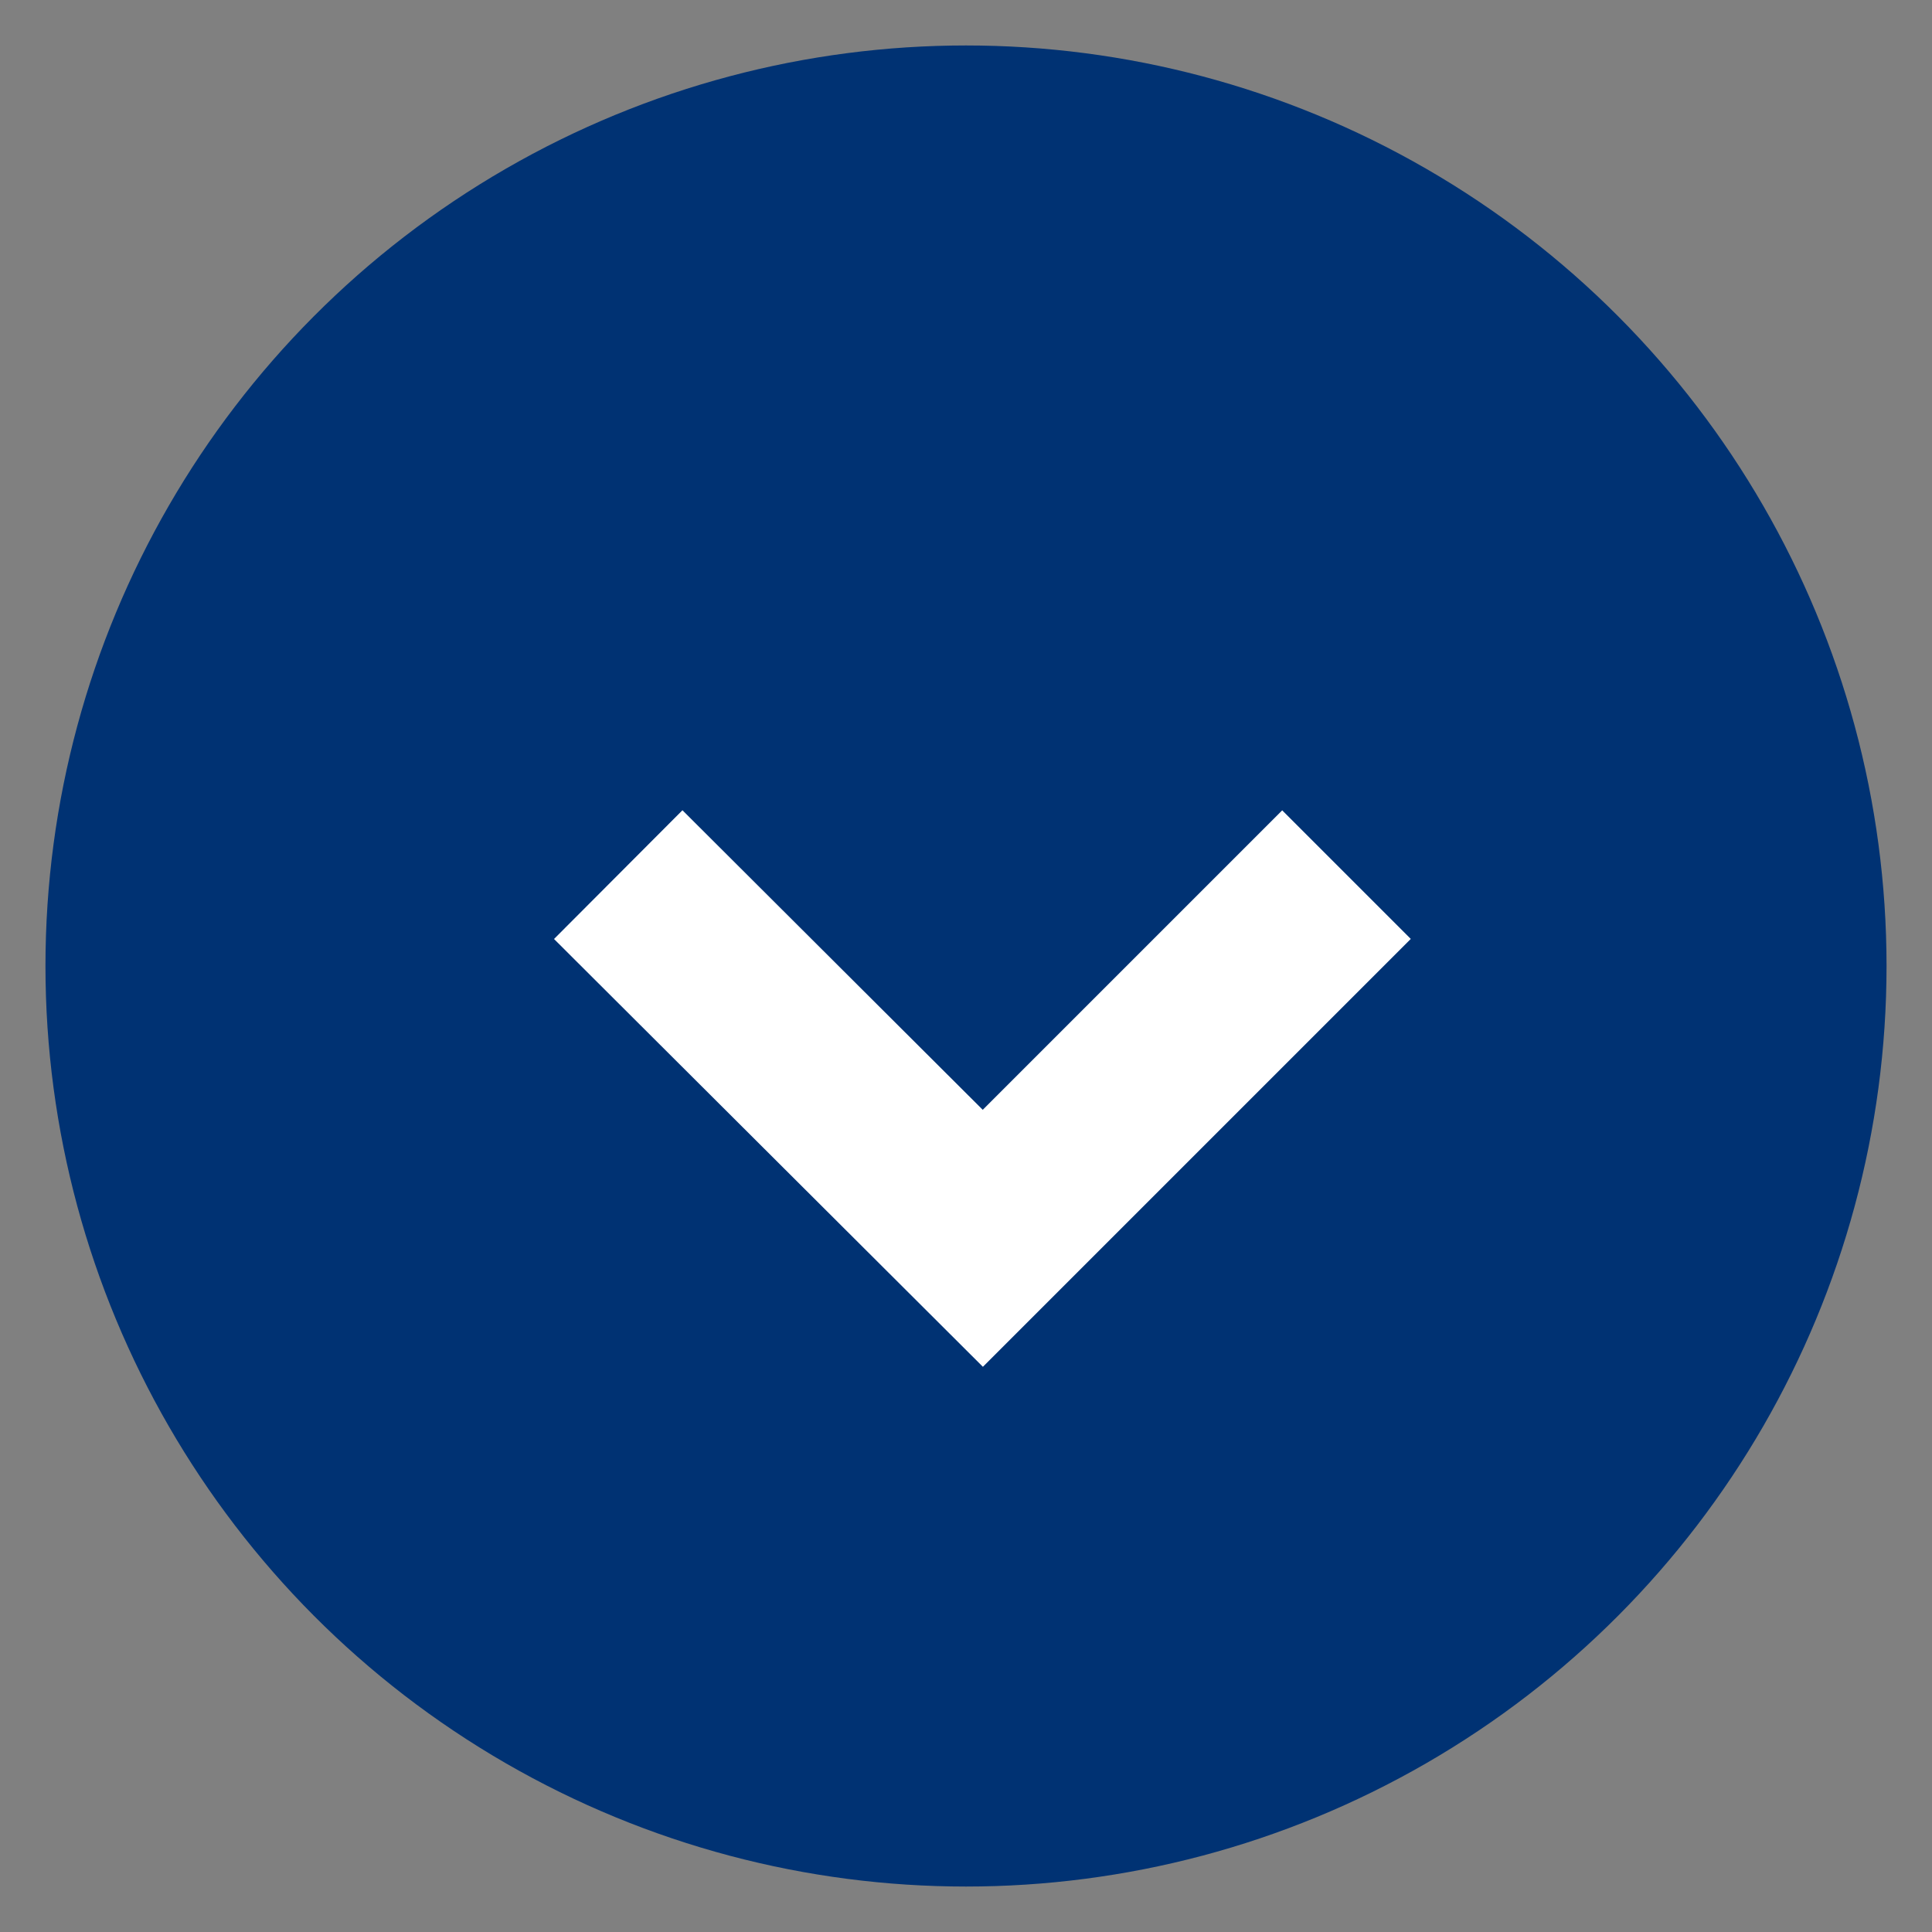
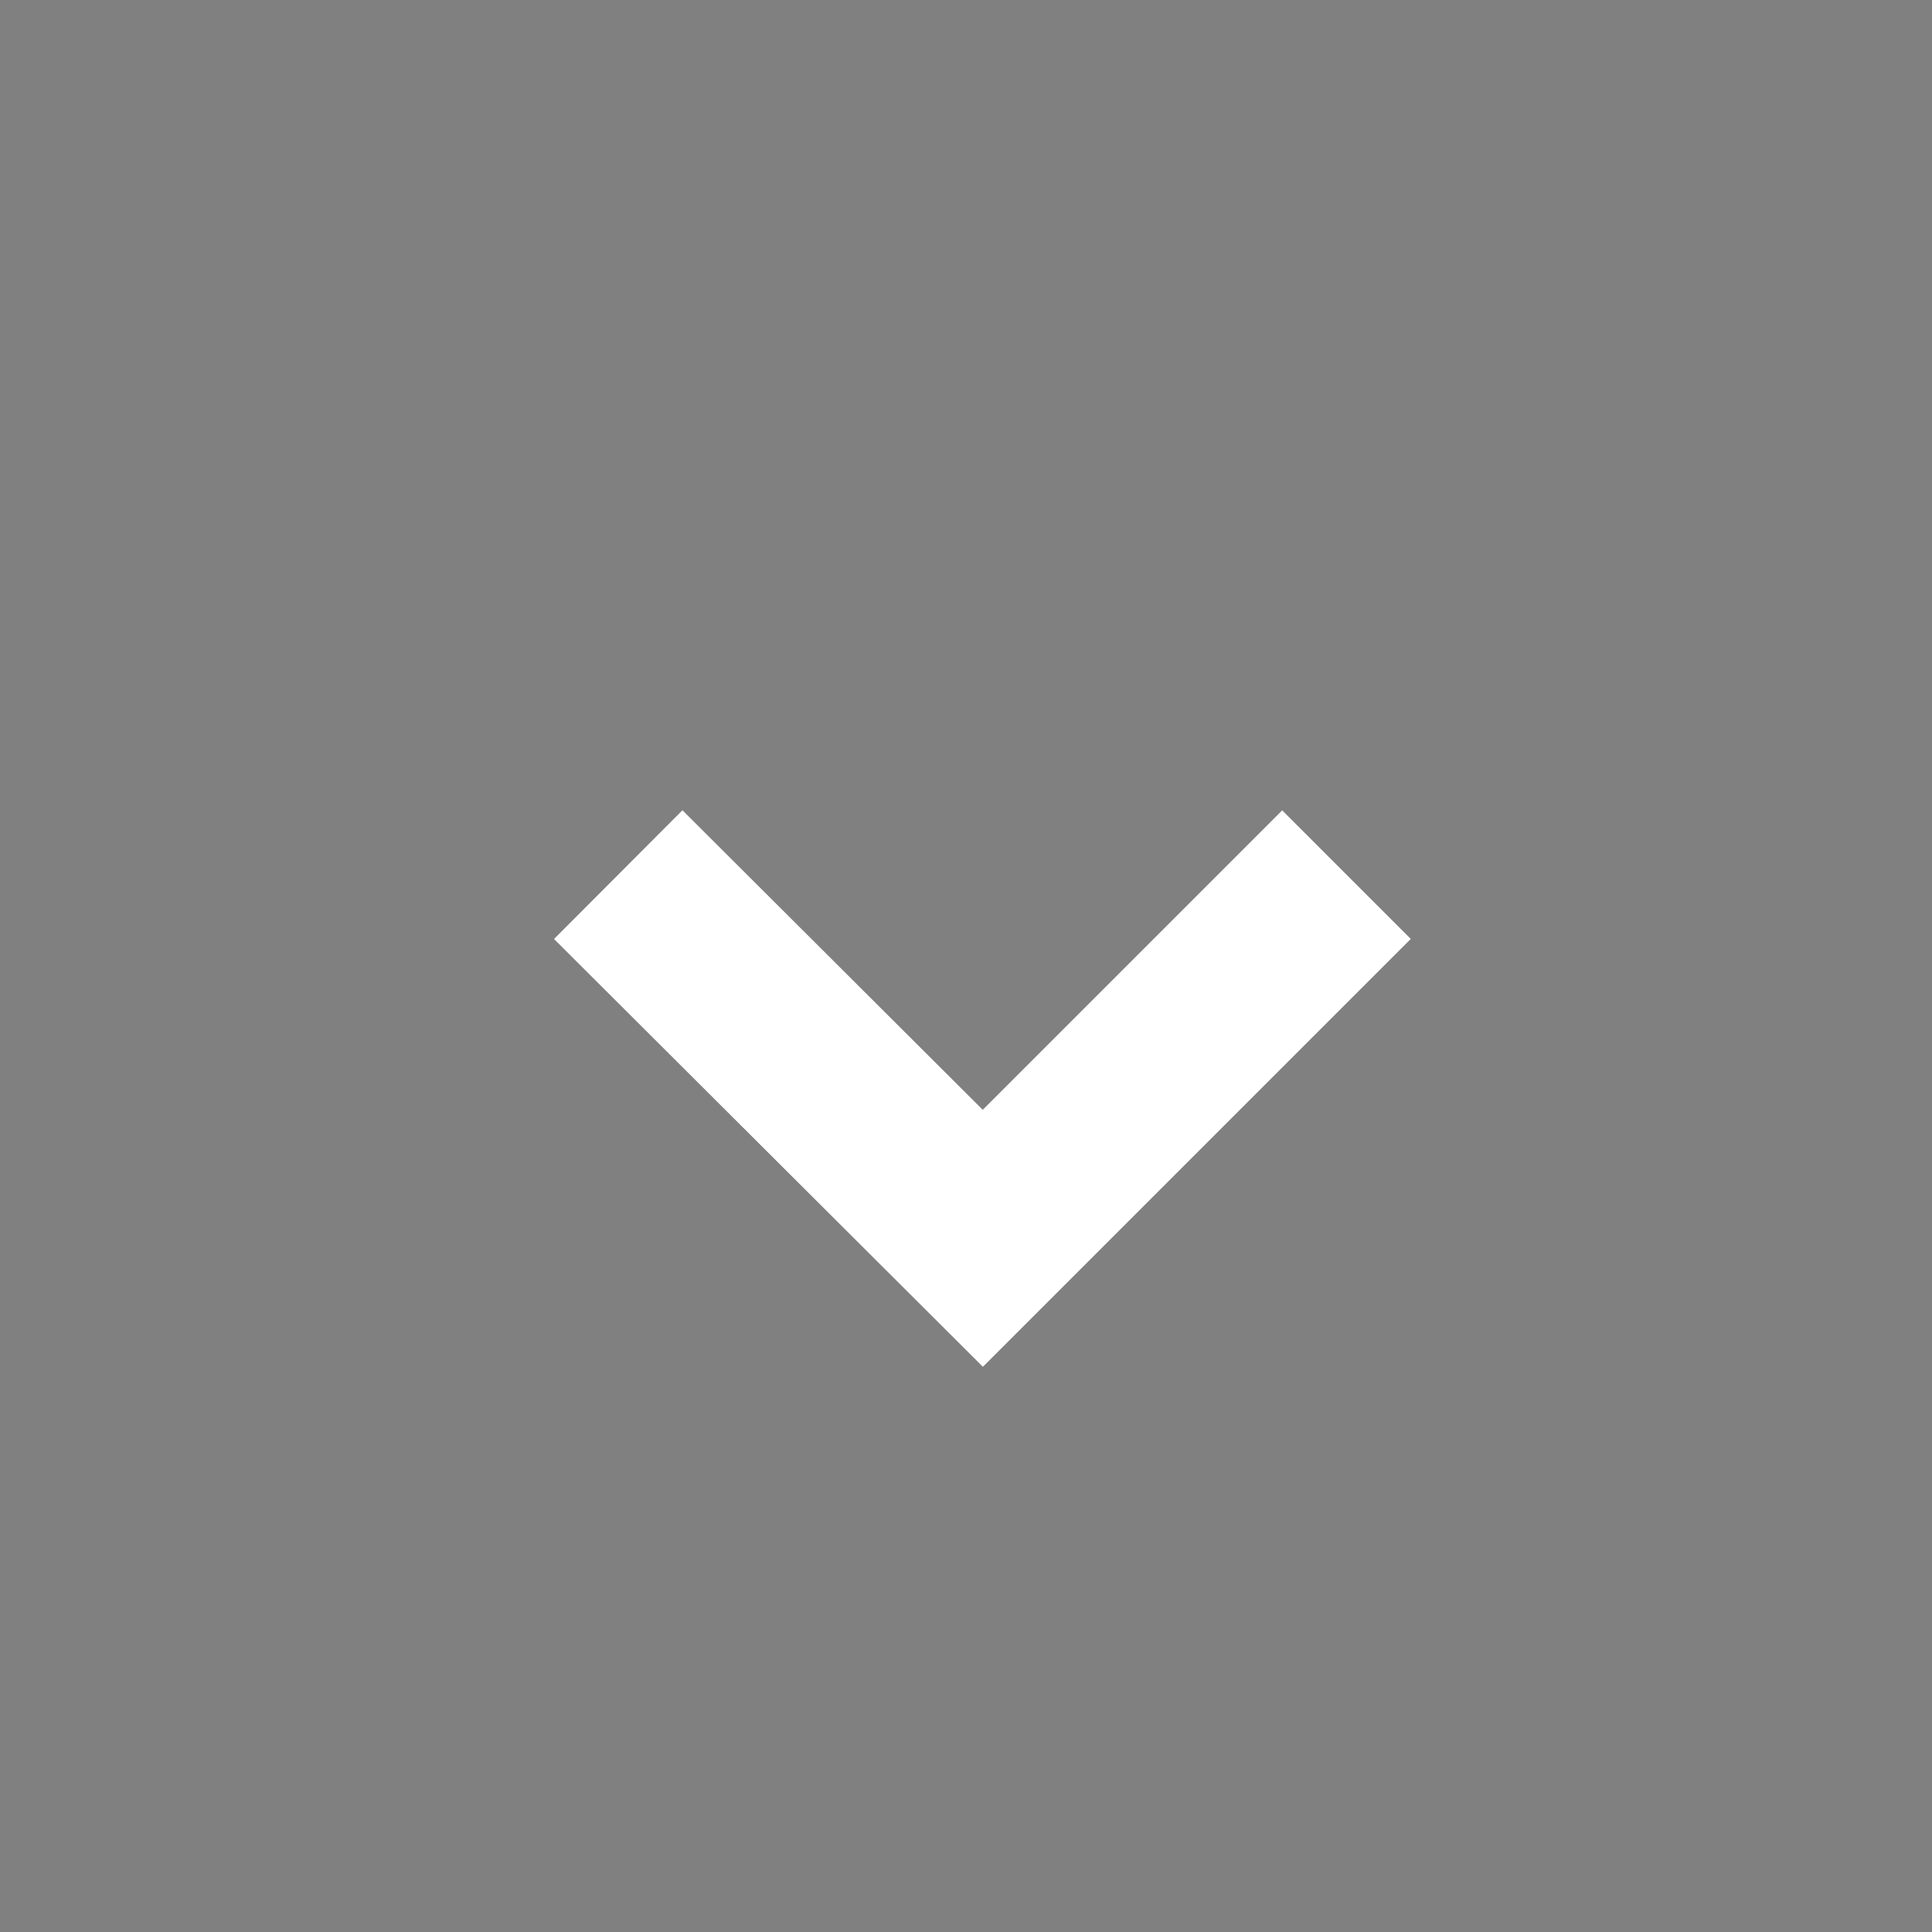
<svg xmlns="http://www.w3.org/2000/svg" id="txt_btn" width="21.25" height="21.25" viewBox="0 0 21.25 21.25">
  <rect x="0" y="0" width="21.25" height="21.25" fill="#808080" stroke="none" />
  <defs>
    <style>
      .cls-1 {
        fill: #003273;
      }

      .cls-2 {
        fill: none;
        stroke: #fff;
        stroke-width: 2px;
        fill-rule: evenodd;
      }
    </style>
  </defs>
-   <circle id="en" class="cls-1" cx="10.625" cy="10.625" r="10.125" />
  <path id="arrow" class="cls-2" d="M1234.19,1159l-4,4-4.01-4" transform="translate(-1219.38 -1149.38)" />
</svg>